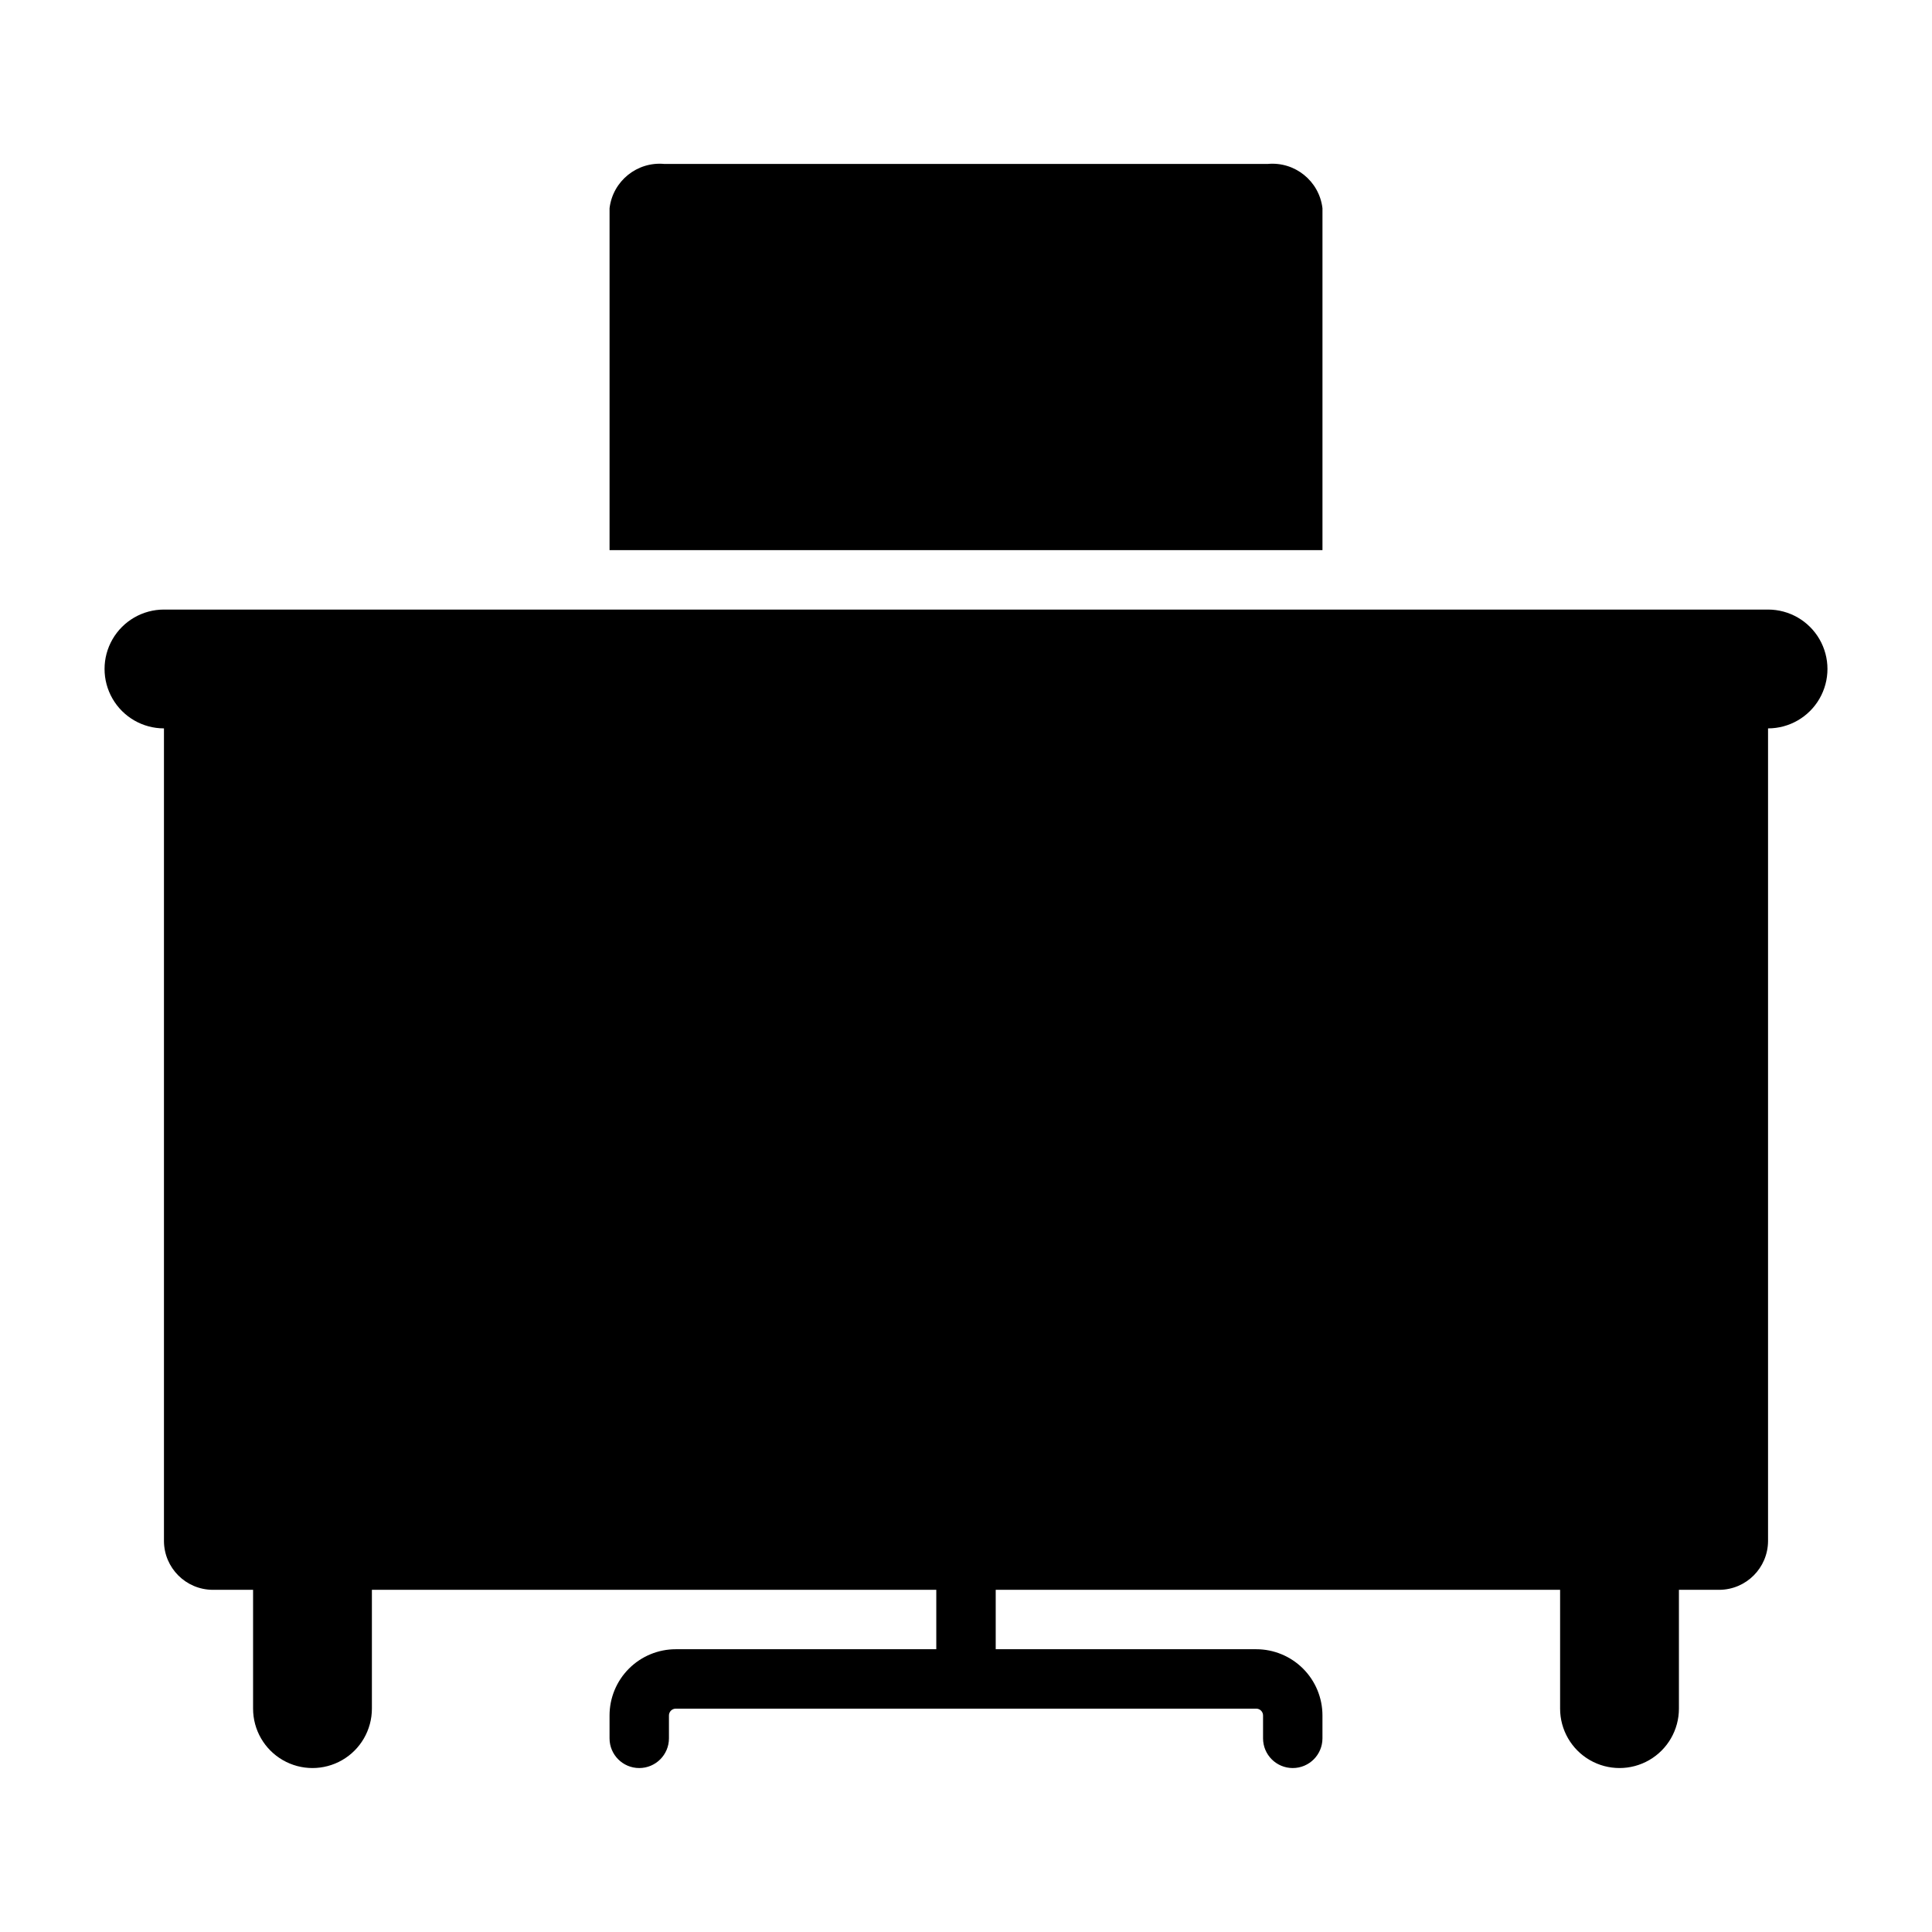
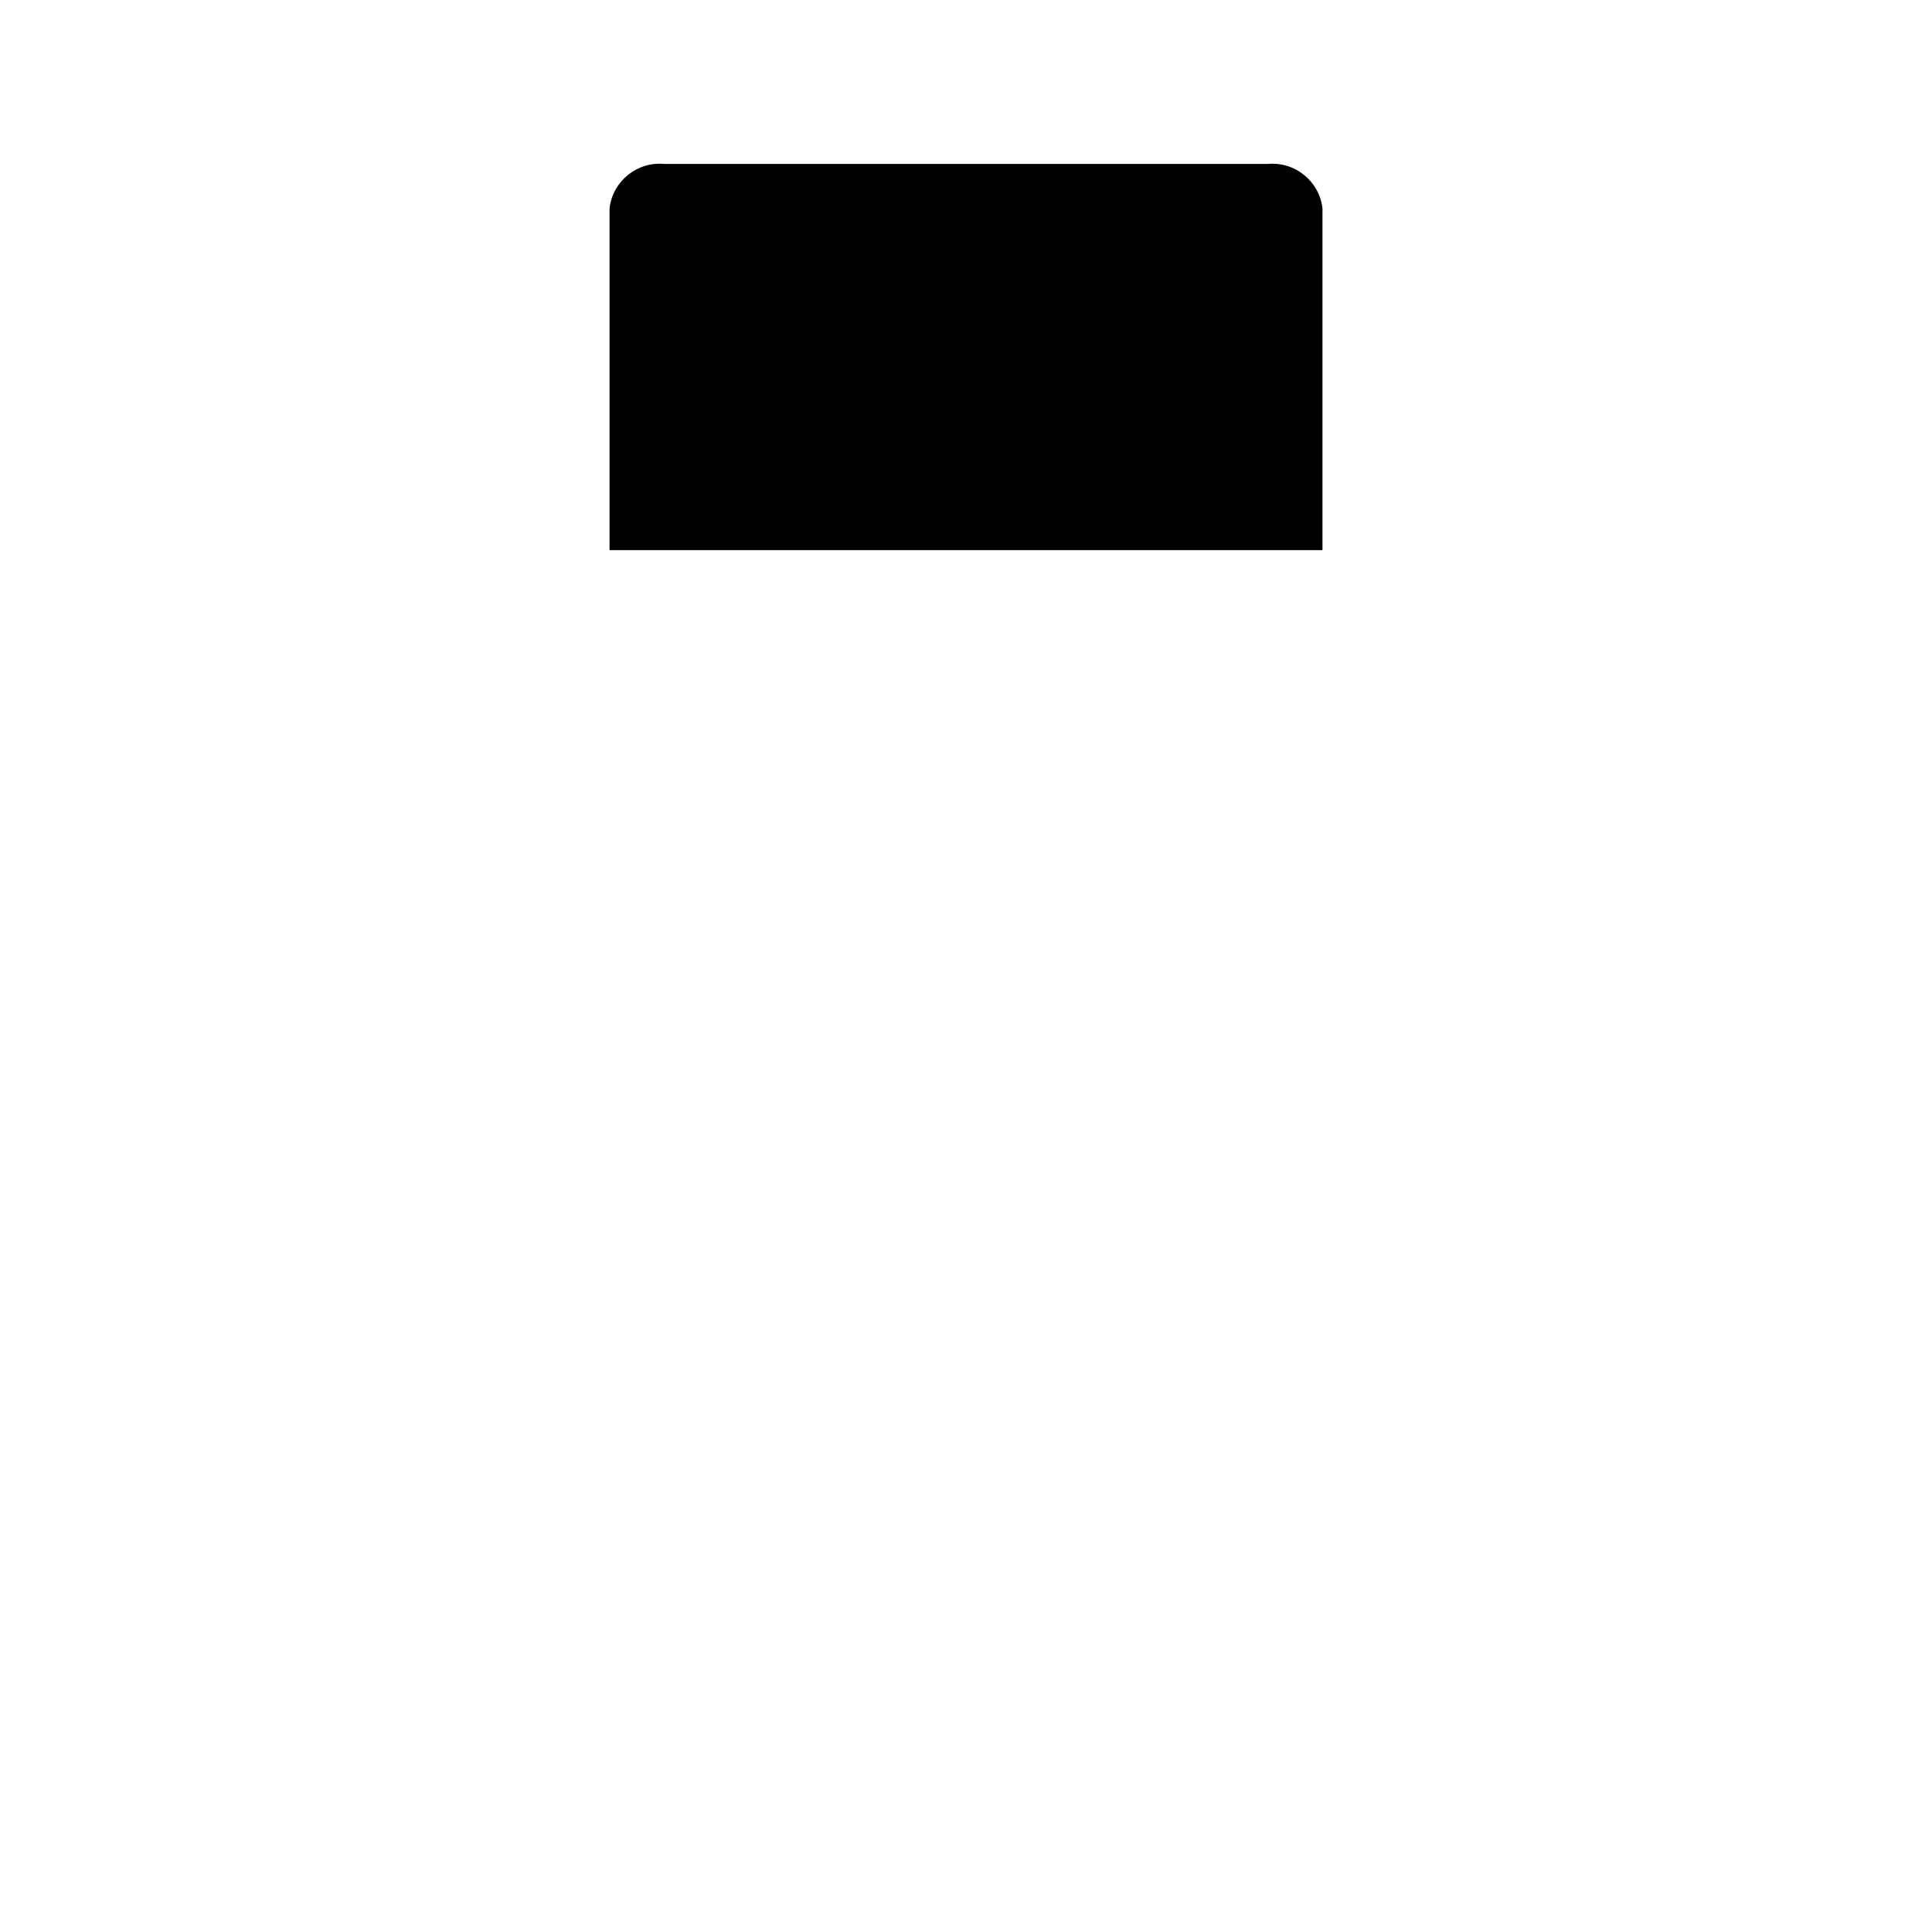
<svg xmlns="http://www.w3.org/2000/svg" fill="#000000" width="800px" height="800px" version="1.1" viewBox="144 144 512 512">
  <g>
    <path d="m479.9 187.45h-159.8c-7.234-0.691-13.699 4.516-14.562 11.73v90.605h188.93v-90.605c-0.863-7.215-7.328-12.422-14.562-11.73z" />
-     <path d="m612.54 305.54h-425.09c-5.625 0-10.82 3-13.633 7.871s-2.812 10.871 0 15.742c2.812 4.875 8.008 7.875 13.633 7.875v215.38c0.043 7.109 5.797 12.867 12.91 12.91h10.707v31.488c0 5.625 3 10.82 7.871 13.633s10.875 2.812 15.746 0 7.871-8.008 7.871-13.633v-31.488h149.57v15.742h-69.035c-4.656 0-9.121 1.852-12.414 5.141-3.293 3.293-5.141 7.758-5.141 12.414v6.062c0 4.348 3.523 7.871 7.871 7.871s7.871-3.523 7.871-7.871v-6.062c0-1 0.812-1.809 1.812-1.809h153.82c1 0 1.812 0.809 1.812 1.809v6.062c0 4.348 3.523 7.871 7.871 7.871s7.871-3.523 7.871-7.871v-6.062c0-4.656-1.848-9.121-5.141-12.414-3.293-3.289-7.758-5.141-12.414-5.141h-69.035v-15.742h149.57v31.488c0 5.625 3.004 10.82 7.875 13.633s10.871 2.812 15.742 0c4.871-2.812 7.871-8.008 7.871-13.633v-31.488h10.707c7.113-0.043 12.867-5.801 12.91-12.91v-215.38c5.625 0 10.824-3 13.637-7.875 2.812-4.871 2.812-10.871 0-15.742s-8.012-7.871-13.637-7.871z" />
  </g>
</svg>